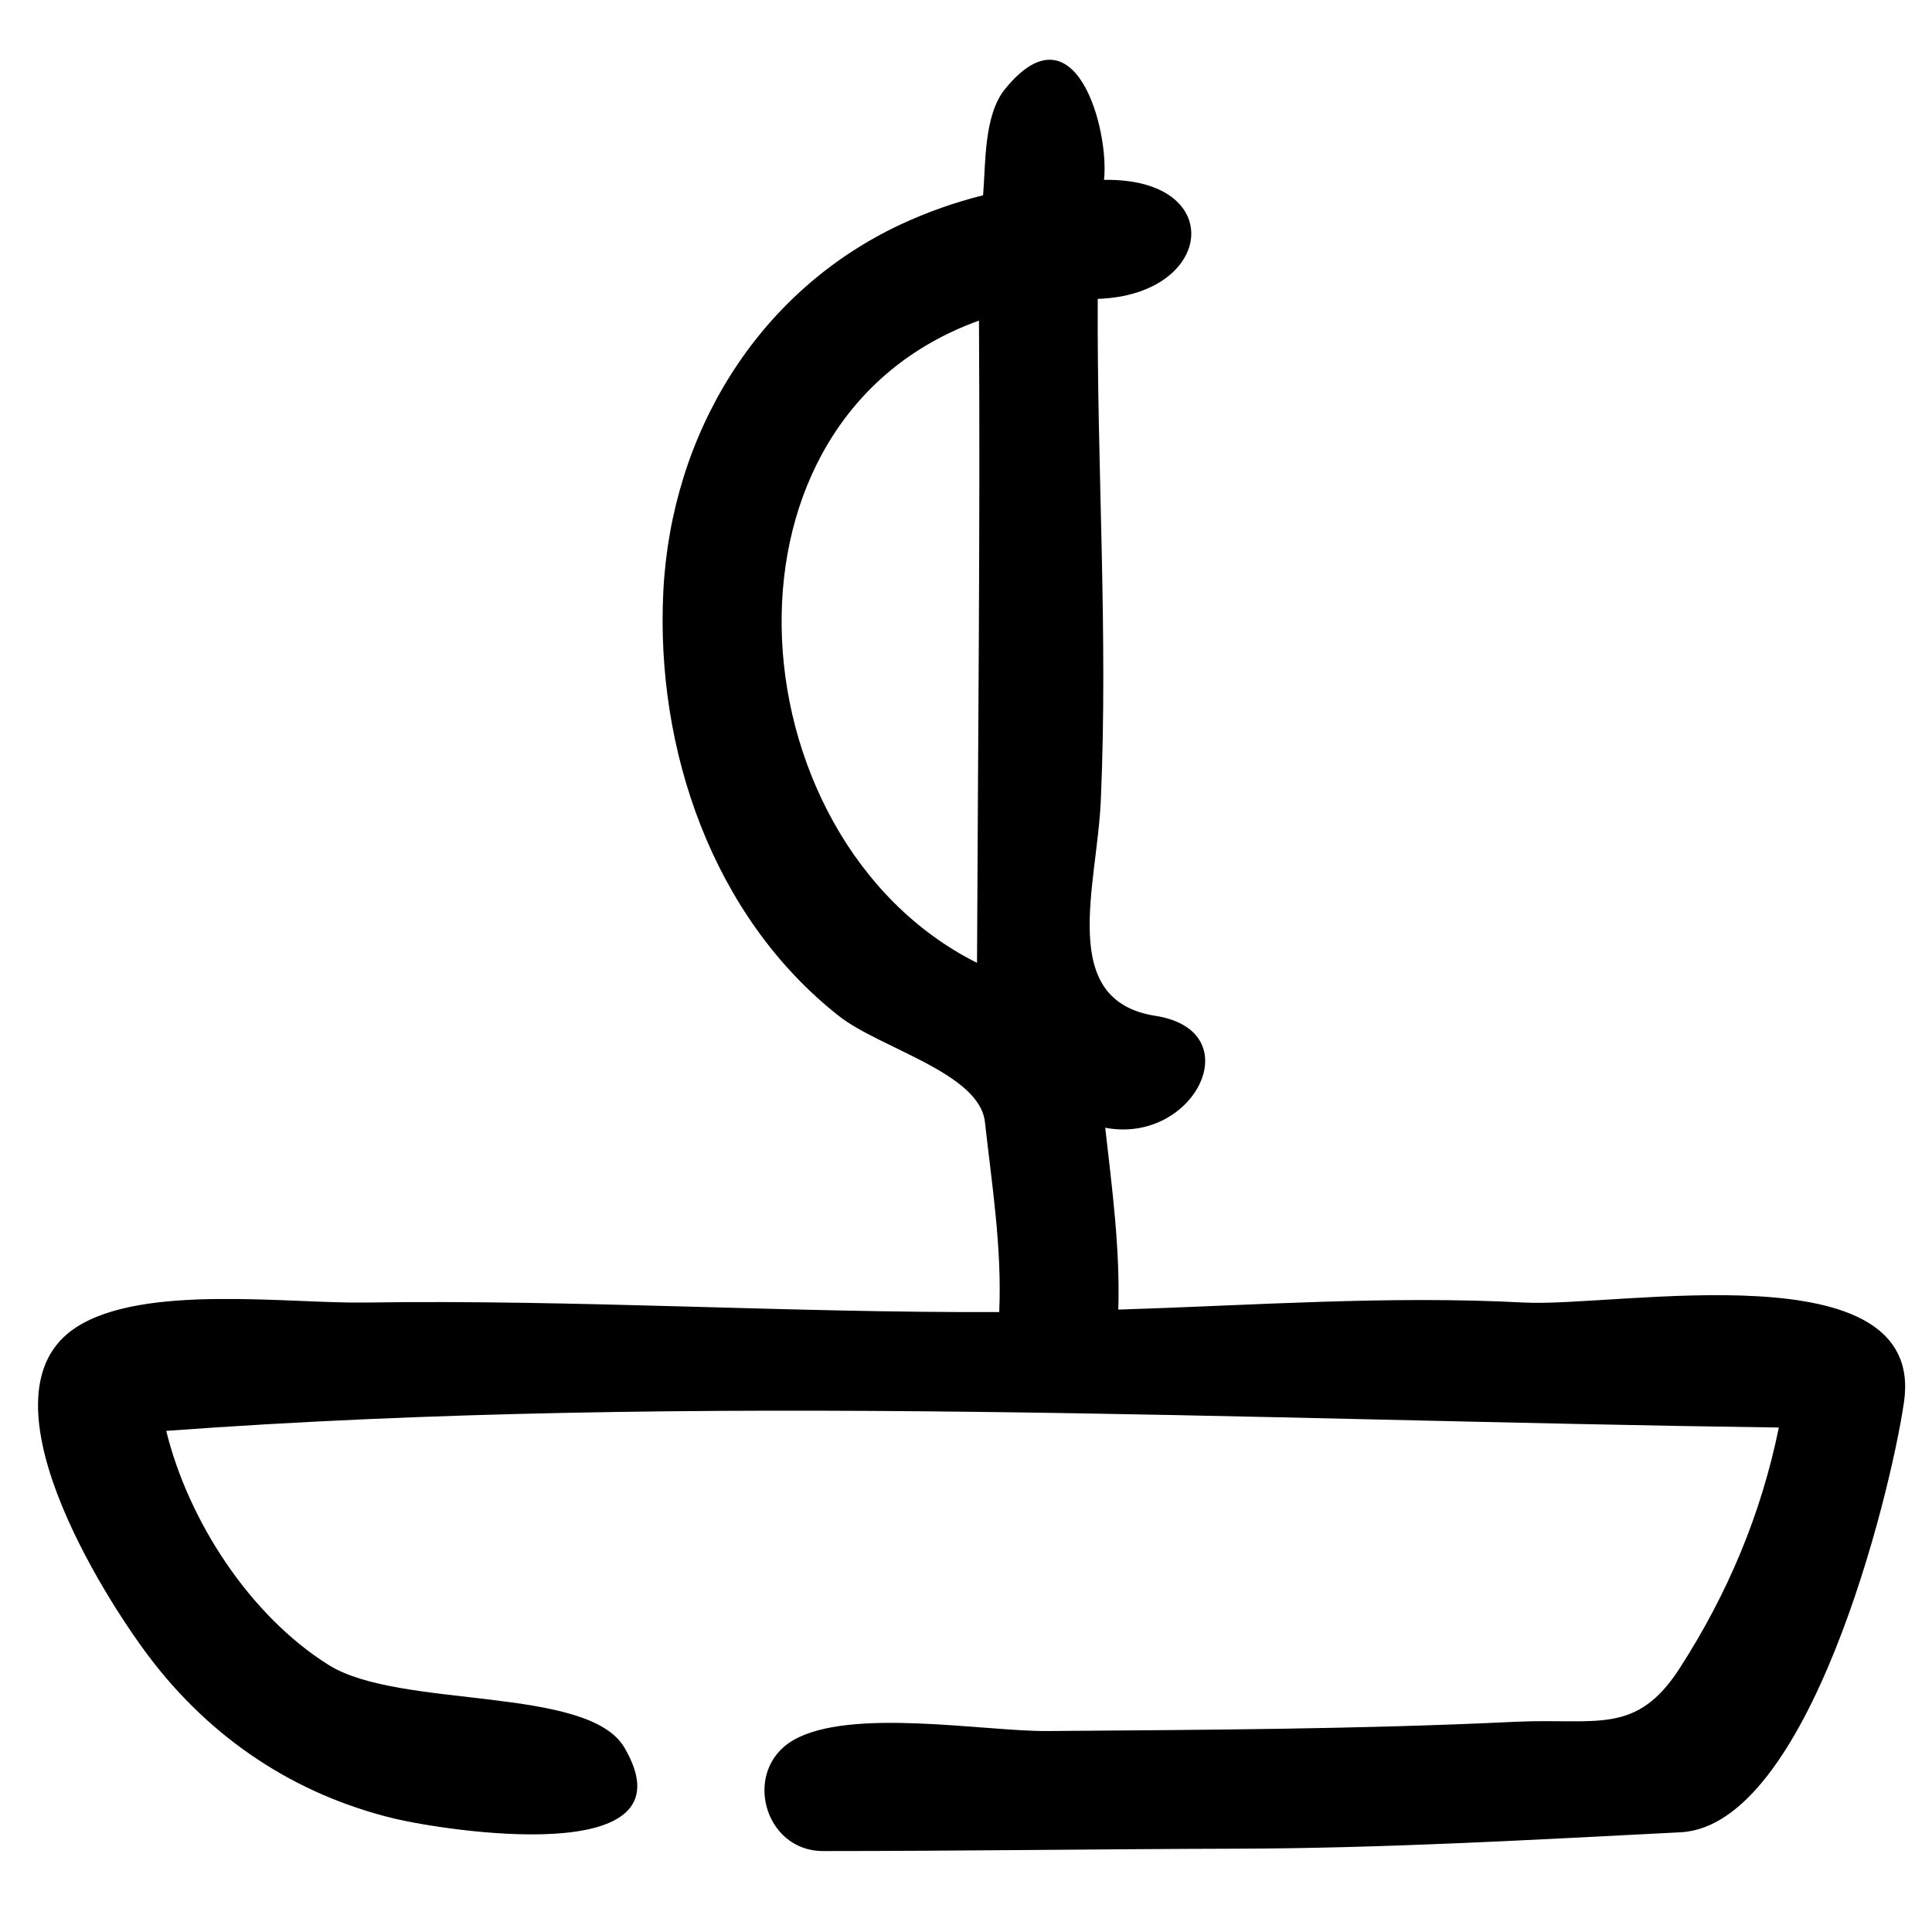
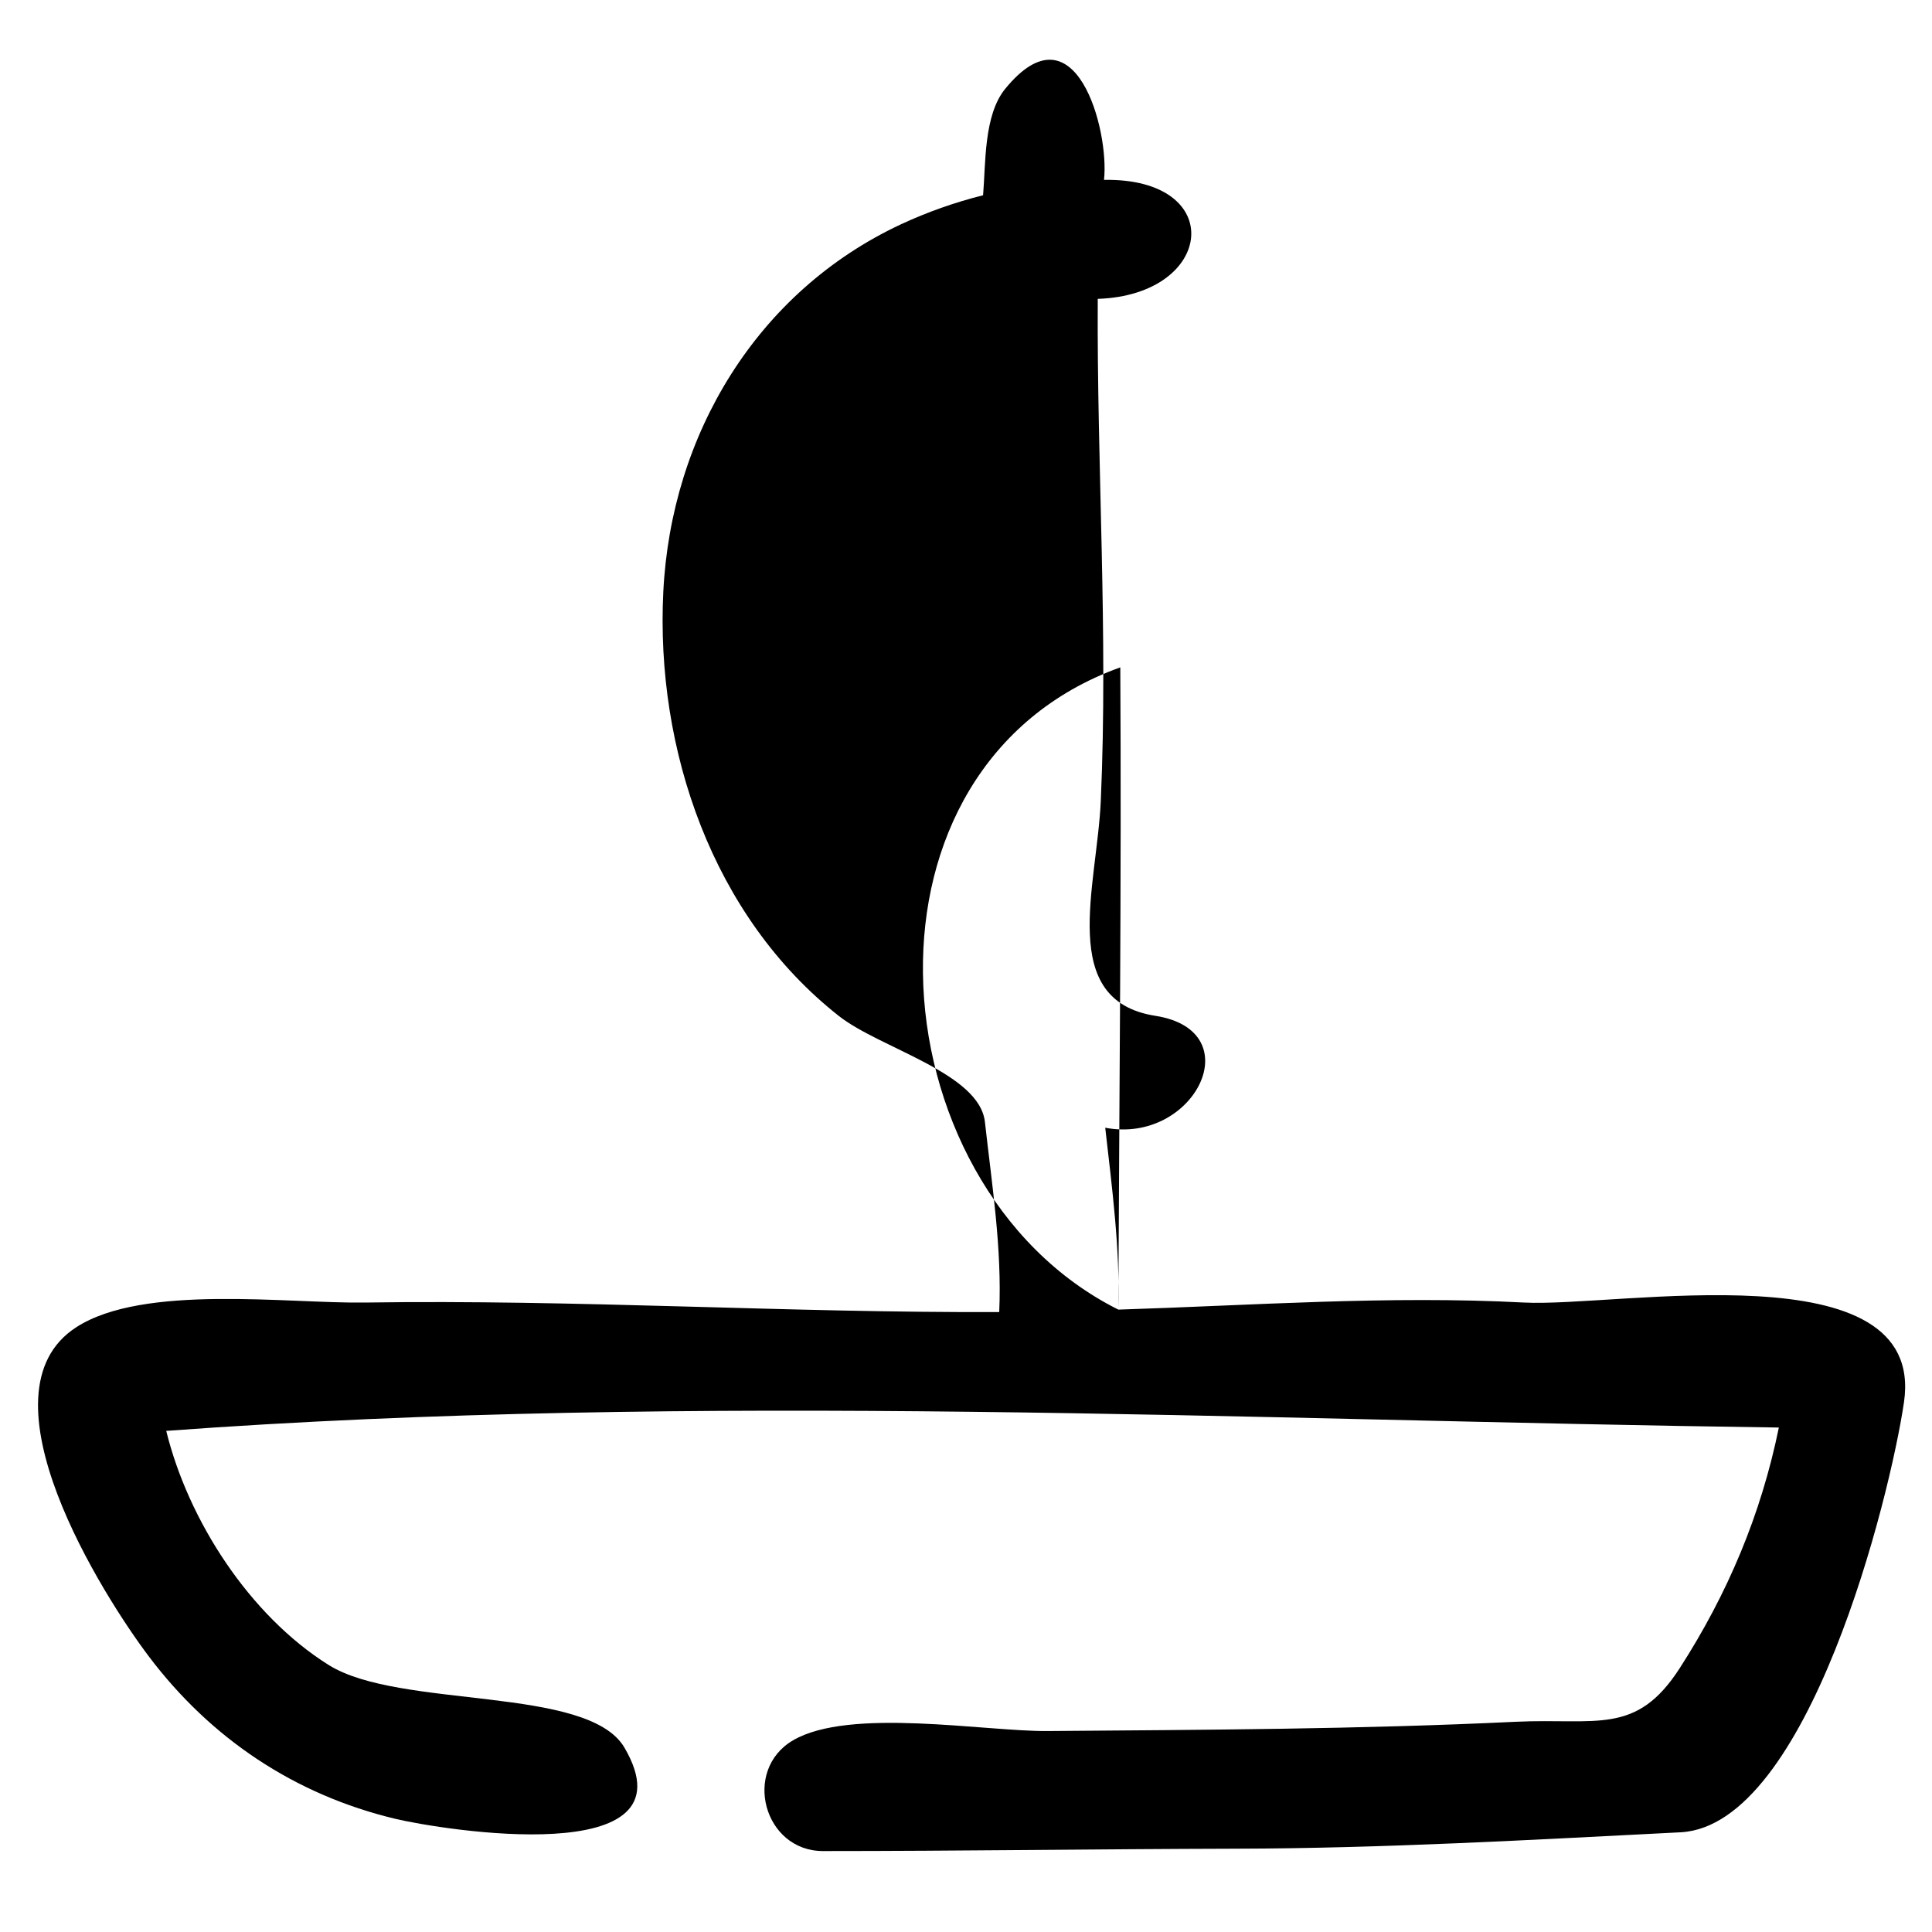
<svg xmlns="http://www.w3.org/2000/svg" fill="#000000" width="800px" height="800px" version="1.1" viewBox="144 144 512 512">
-   <path d="m440.37 491.06c35.777-1.125 71.664-3.762 107.46-1.875 24.867 1.332 106.77-14.586 100.74 26.457-3.691 25.113-25.324 112.02-59.105 113.93-39.328 1.992-78.625 4.266-118.02 4.352-36.449 0.09-72.887 0.625-109.34 0.625-15.703 0-21.465-21.422-7.949-29.34 15.02-8.801 50.82-2.332 67.453-2.465 41.418-0.324 82.715-0.473 124.09-2.457 21.418-1 31.91 3.719 43.461-14.223 12.695-19.727 21.535-40.684 26.254-63.75-141.32-1.918-286.39-9.492-427.36 0.883 5.828 23.734 22.082 48.902 43.039 62.039 18.797 11.785 68.699 5.356 78.387 21.902 19.25 32.848-48.742 21.734-60.684 18.875-26.648-6.359-48.957-21.277-65.418-43.129-11.941-15.84-46.191-69.676-19.168-87.152 17.84-11.539 56.254-6.234 76.484-6.543 56.027-0.84 112.15 2.75 168.11 2.519 0.754-16.828-1.93-33.691-3.789-50.363-1.445-13.031-27.723-19.461-38.715-28.105-33.5-26.371-48.602-70.684-46.516-112.43 2.07-41.613 24.789-79.539 63.023-97.387 7-3.25 14.242-5.801 21.719-7.676 0.719-8.398 0.145-21.207 5.867-28.211 18.594-22.781 27.645 10.949 26.18 24.133 32.773-0.551 29.355 30.504-1.66 31.535-0.25 44.422 2.766 88.492 0.812 132.94-0.992 22.82-11.559 52.992 14.469 57.062 25.426 3.992 10.289 34.164-13.297 29.656 1.805 15.996 3.961 32.062 3.465 48.199zm-37.449-91.898c0.238-56.812 0.859-113.36 0.52-170.2-36.426 13.109-52.742 46.582-52.297 81.082 0.457 35.801 18.969 72.711 51.777 89.117z" />
+   <path d="m440.37 491.06c35.777-1.125 71.664-3.762 107.46-1.875 24.867 1.332 106.77-14.586 100.74 26.457-3.691 25.113-25.324 112.02-59.105 113.93-39.328 1.992-78.625 4.266-118.02 4.352-36.449 0.09-72.887 0.625-109.34 0.625-15.703 0-21.465-21.422-7.949-29.34 15.02-8.801 50.82-2.332 67.453-2.465 41.418-0.324 82.715-0.473 124.09-2.457 21.418-1 31.91 3.719 43.461-14.223 12.695-19.727 21.535-40.684 26.254-63.75-141.32-1.918-286.39-9.492-427.36 0.883 5.828 23.734 22.082 48.902 43.039 62.039 18.797 11.785 68.699 5.356 78.387 21.902 19.25 32.848-48.742 21.734-60.684 18.875-26.648-6.359-48.957-21.277-65.418-43.129-11.941-15.84-46.191-69.676-19.168-87.152 17.84-11.539 56.254-6.234 76.484-6.543 56.027-0.84 112.15 2.75 168.11 2.519 0.754-16.828-1.93-33.691-3.789-50.363-1.445-13.031-27.723-19.461-38.715-28.105-33.5-26.371-48.602-70.684-46.516-112.43 2.07-41.613 24.789-79.539 63.023-97.387 7-3.25 14.242-5.801 21.719-7.676 0.719-8.398 0.145-21.207 5.867-28.211 18.594-22.781 27.645 10.949 26.18 24.133 32.773-0.551 29.355 30.504-1.66 31.535-0.25 44.422 2.766 88.492 0.812 132.94-0.992 22.82-11.559 52.992 14.469 57.062 25.426 3.992 10.289 34.164-13.297 29.656 1.805 15.996 3.961 32.062 3.465 48.199zc0.238-56.812 0.859-113.36 0.52-170.2-36.426 13.109-52.742 46.582-52.297 81.082 0.457 35.801 18.969 72.711 51.777 89.117z" />
</svg>